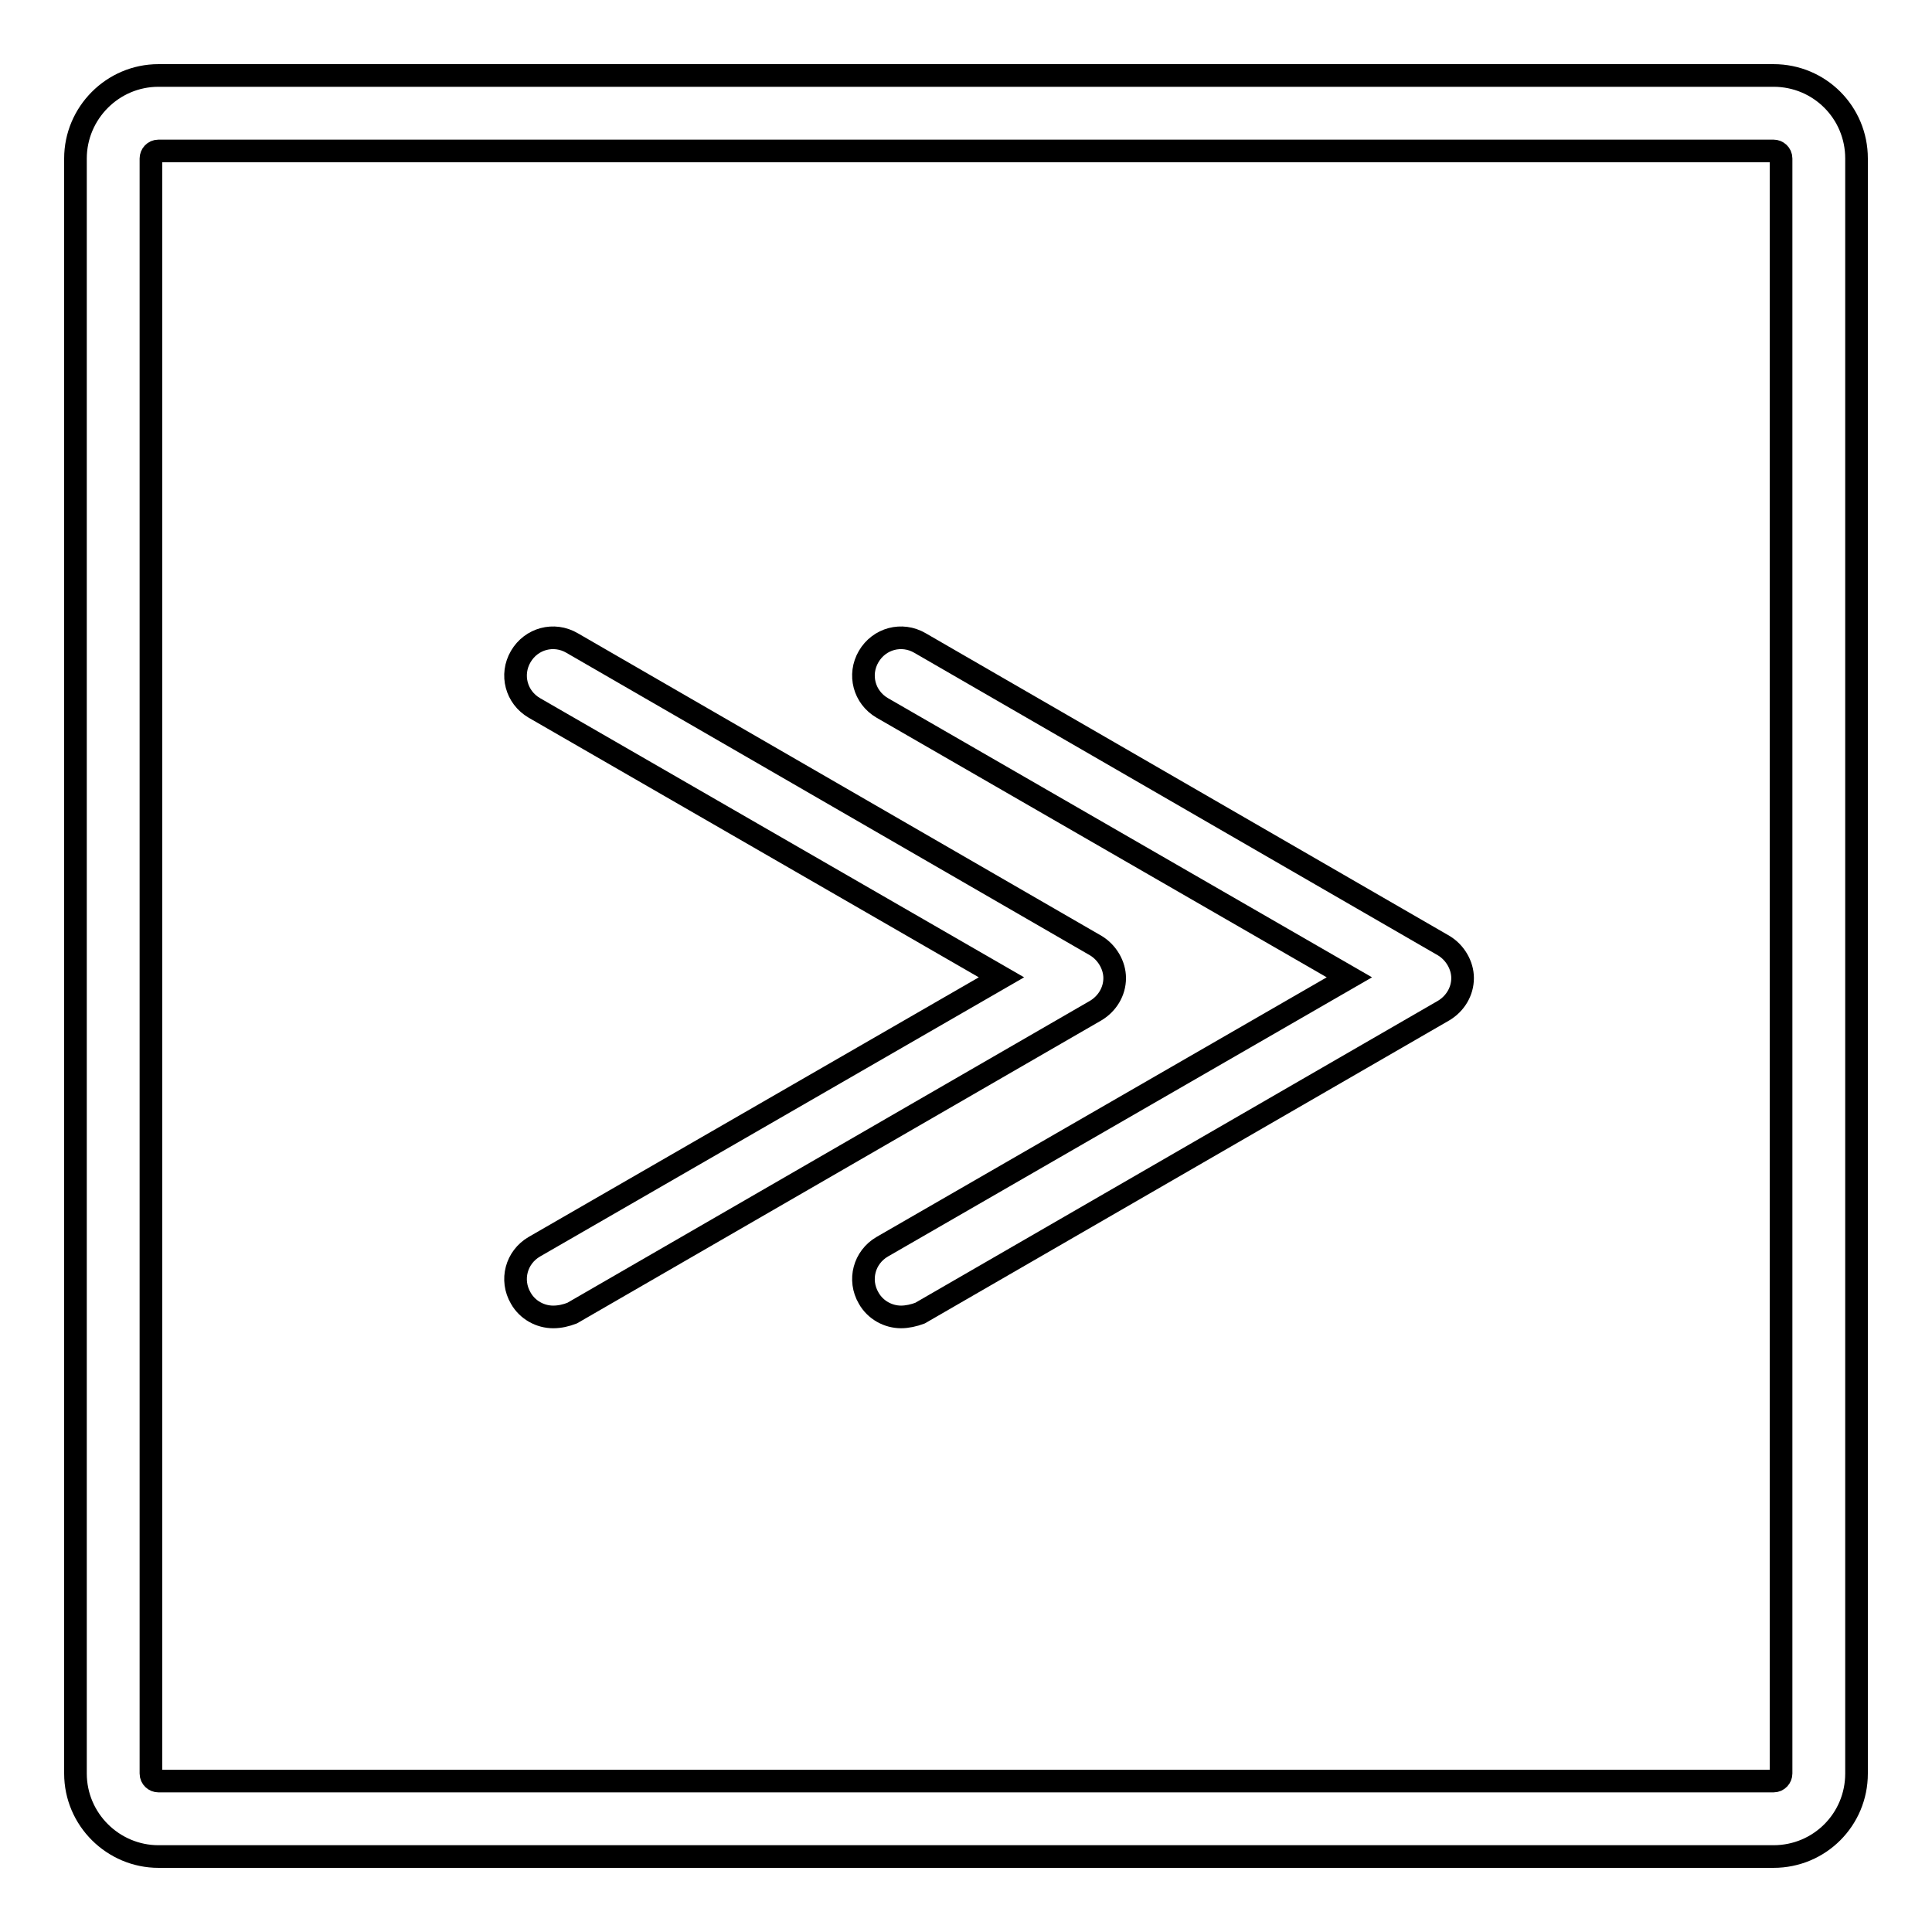
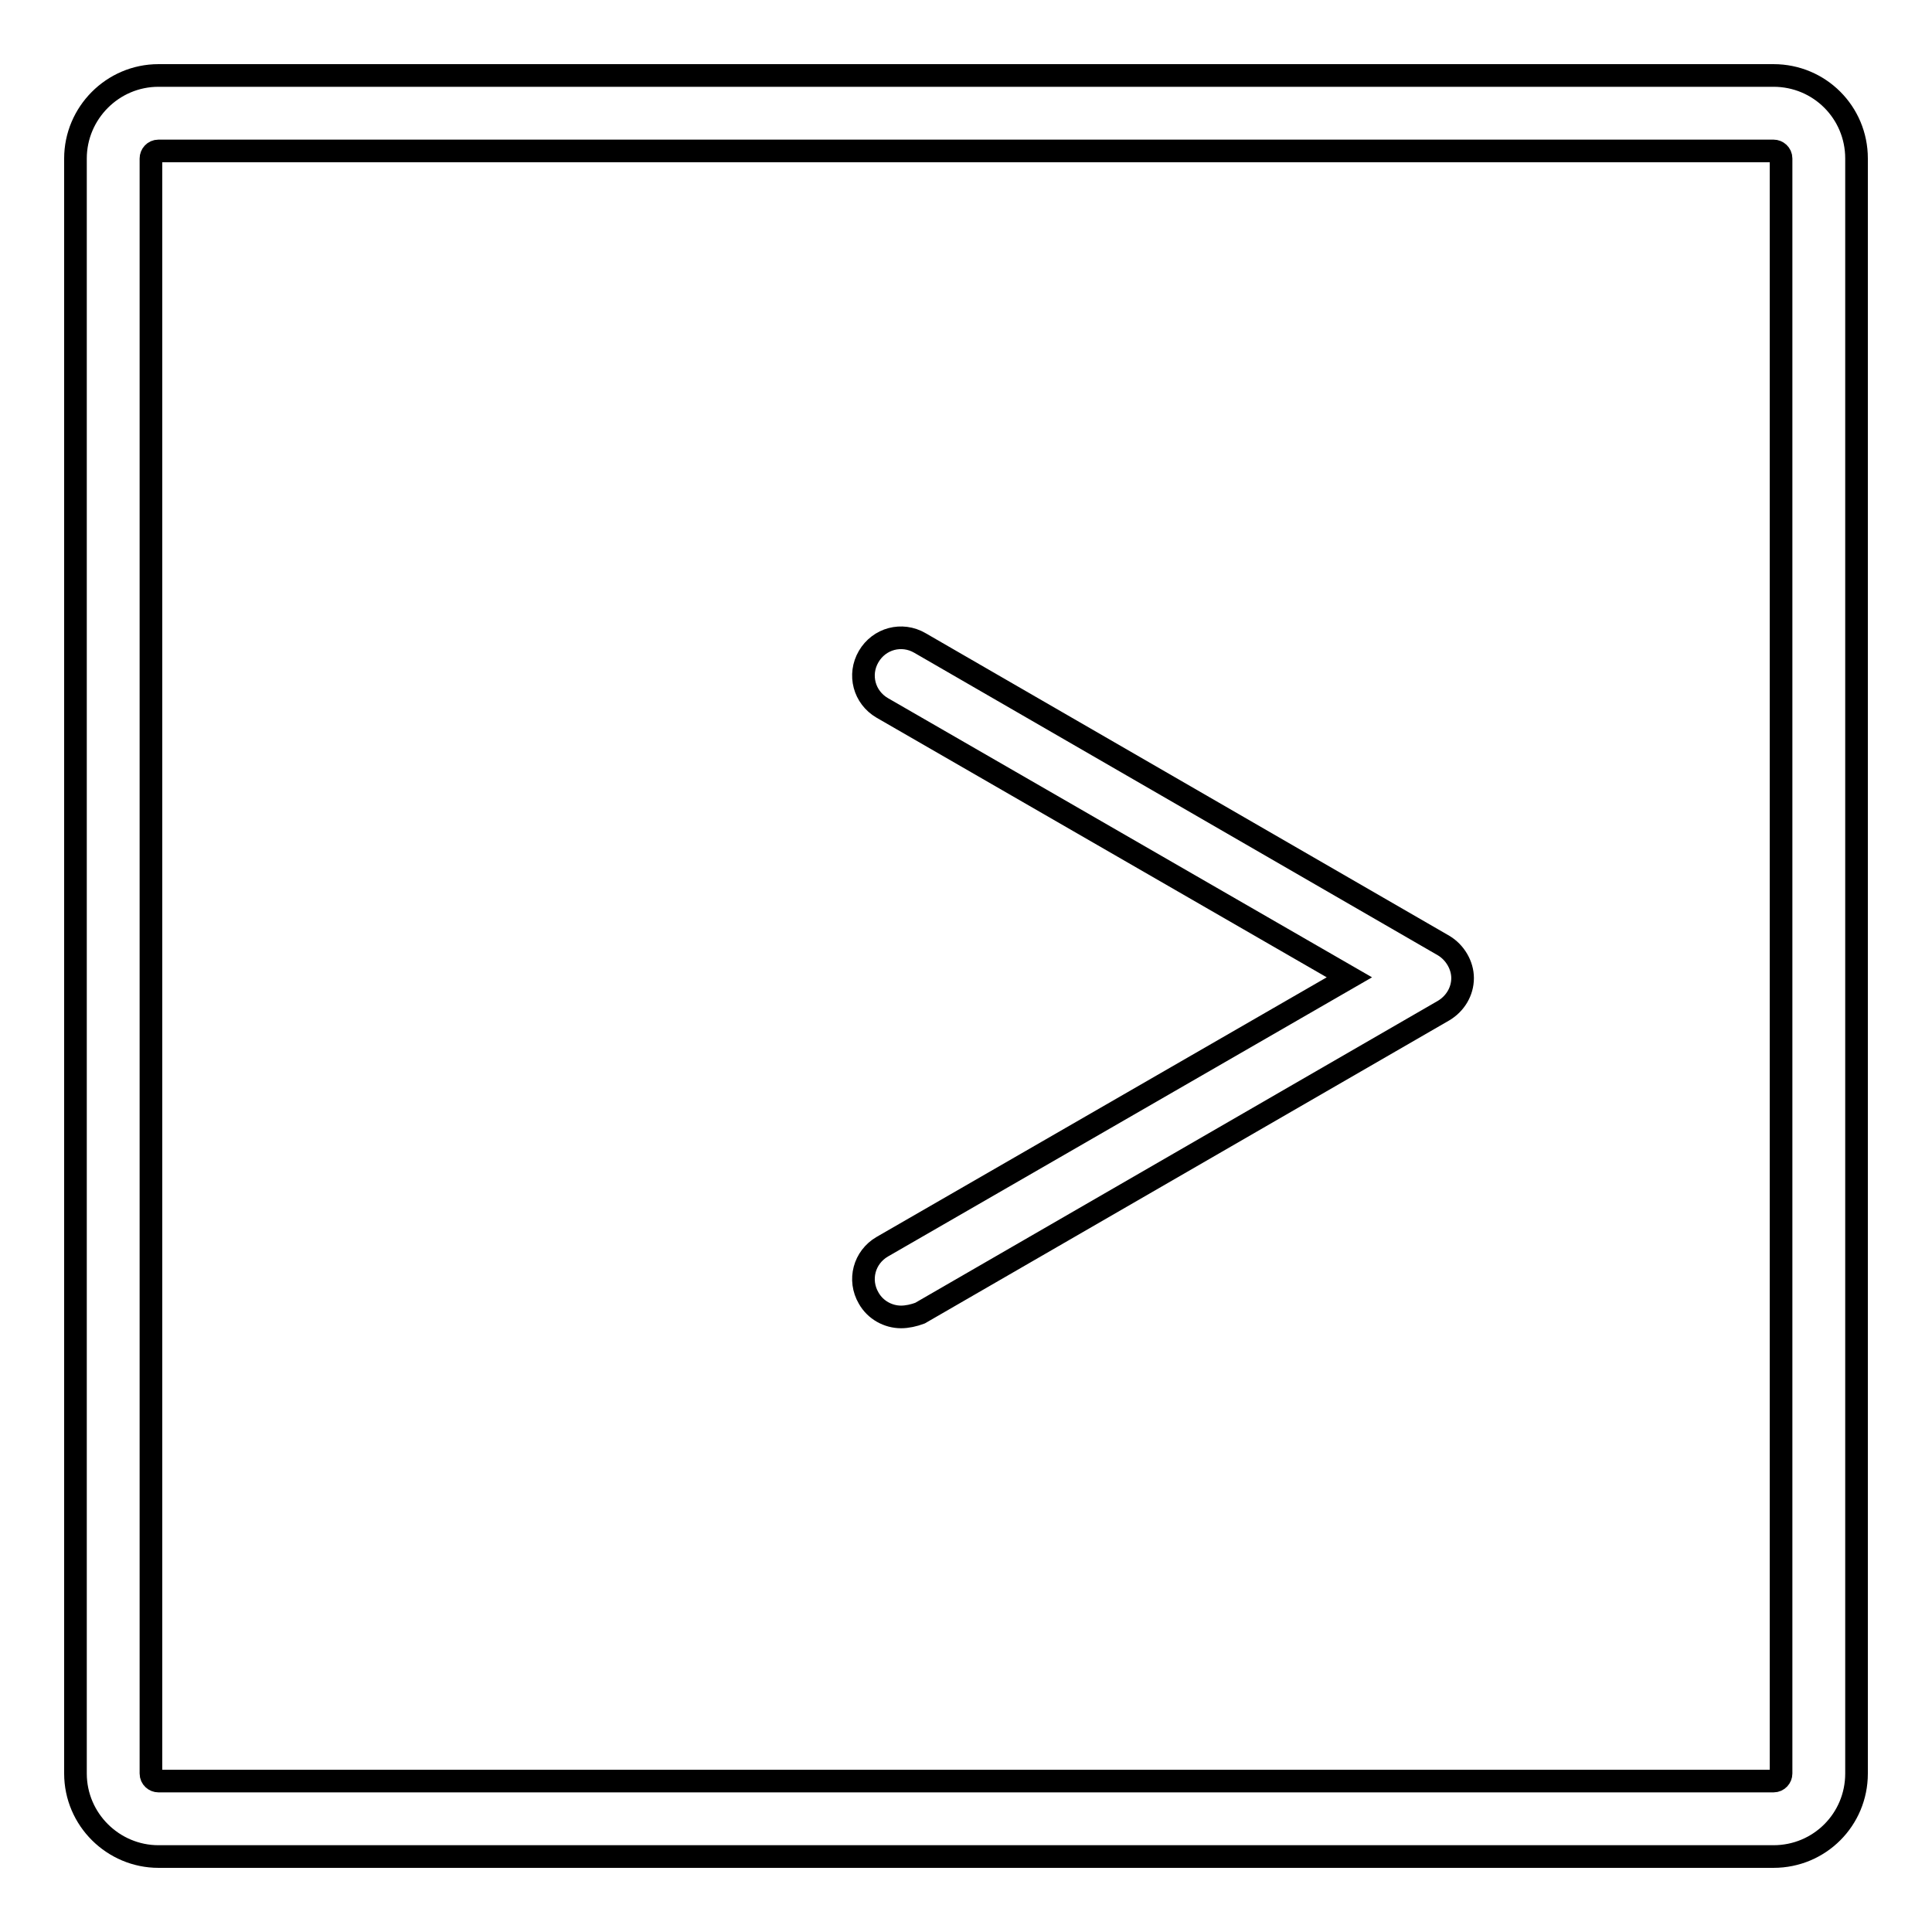
<svg xmlns="http://www.w3.org/2000/svg" version="1.1" x="0px" y="0px" viewBox="0 0 256 256" enable-background="new 0 0 256 256" xml:space="preserve">
  <g>
    <g>
      <g>
        <g>
          <g>
            <path stroke-width="3" fill-opacity="0" stroke="#000000" d="M119.4,174.5c-1.7,0-3.4-0.9-4.3-2.5c-1.4-2.4-0.6-5.4,1.8-6.8l61.9-35.7l-61.9-35.7c-2.4-1.4-3.2-4.4-1.8-6.8c1.4-2.4,4.4-3.2,6.8-1.8l69.4,40.1c1.5,0.9,2.5,2.6,2.5,4.3c0,1.8-1,3.4-2.5,4.3l-69.4,40.1C121.1,174.3,120.2,174.5,119.4,174.5z" />
          </g>
          <g>
-             <path stroke-width="3" fill-opacity="0" stroke="#000000" d="M73.3,174.5c-1.7,0-3.4-0.9-4.3-2.5c-1.4-2.4-0.6-5.4,1.8-6.8l61.9-35.7L70.8,93.8c-2.4-1.4-3.2-4.4-1.8-6.8c1.4-2.4,4.4-3.2,6.8-1.8l69.4,40.1c1.5,0.9,2.5,2.6,2.5,4.3c0,1.8-1,3.4-2.5,4.3l-69.4,40.1C75,174.3,74.2,174.5,73.3,174.5z" />
-           </g>
+             </g>
        </g>
        <g>
          <path stroke-width="3" fill-opacity="0" stroke="#000000" d="M235,246H21c-6,0-11-4.9-11-11V21c0-6,4.9-11,11-11h214c6.1,0,11,4.9,11,11v214C246,241.1,241.1,246,235,246z M21,20c-0.6,0-1,0.5-1,1v214c0,0.6,0.5,1,1,1h214c0.6,0,1-0.5,1-1V21c0-0.6-0.5-1-1-1H21z" />
        </g>
      </g>
      <g />
      <g />
      <g />
      <g />
      <g />
      <g />
      <g />
      <g />
      <g />
      <g />
      <g />
      <g />
      <g />
      <g />
      <g />
    </g>
  </g>
</svg>